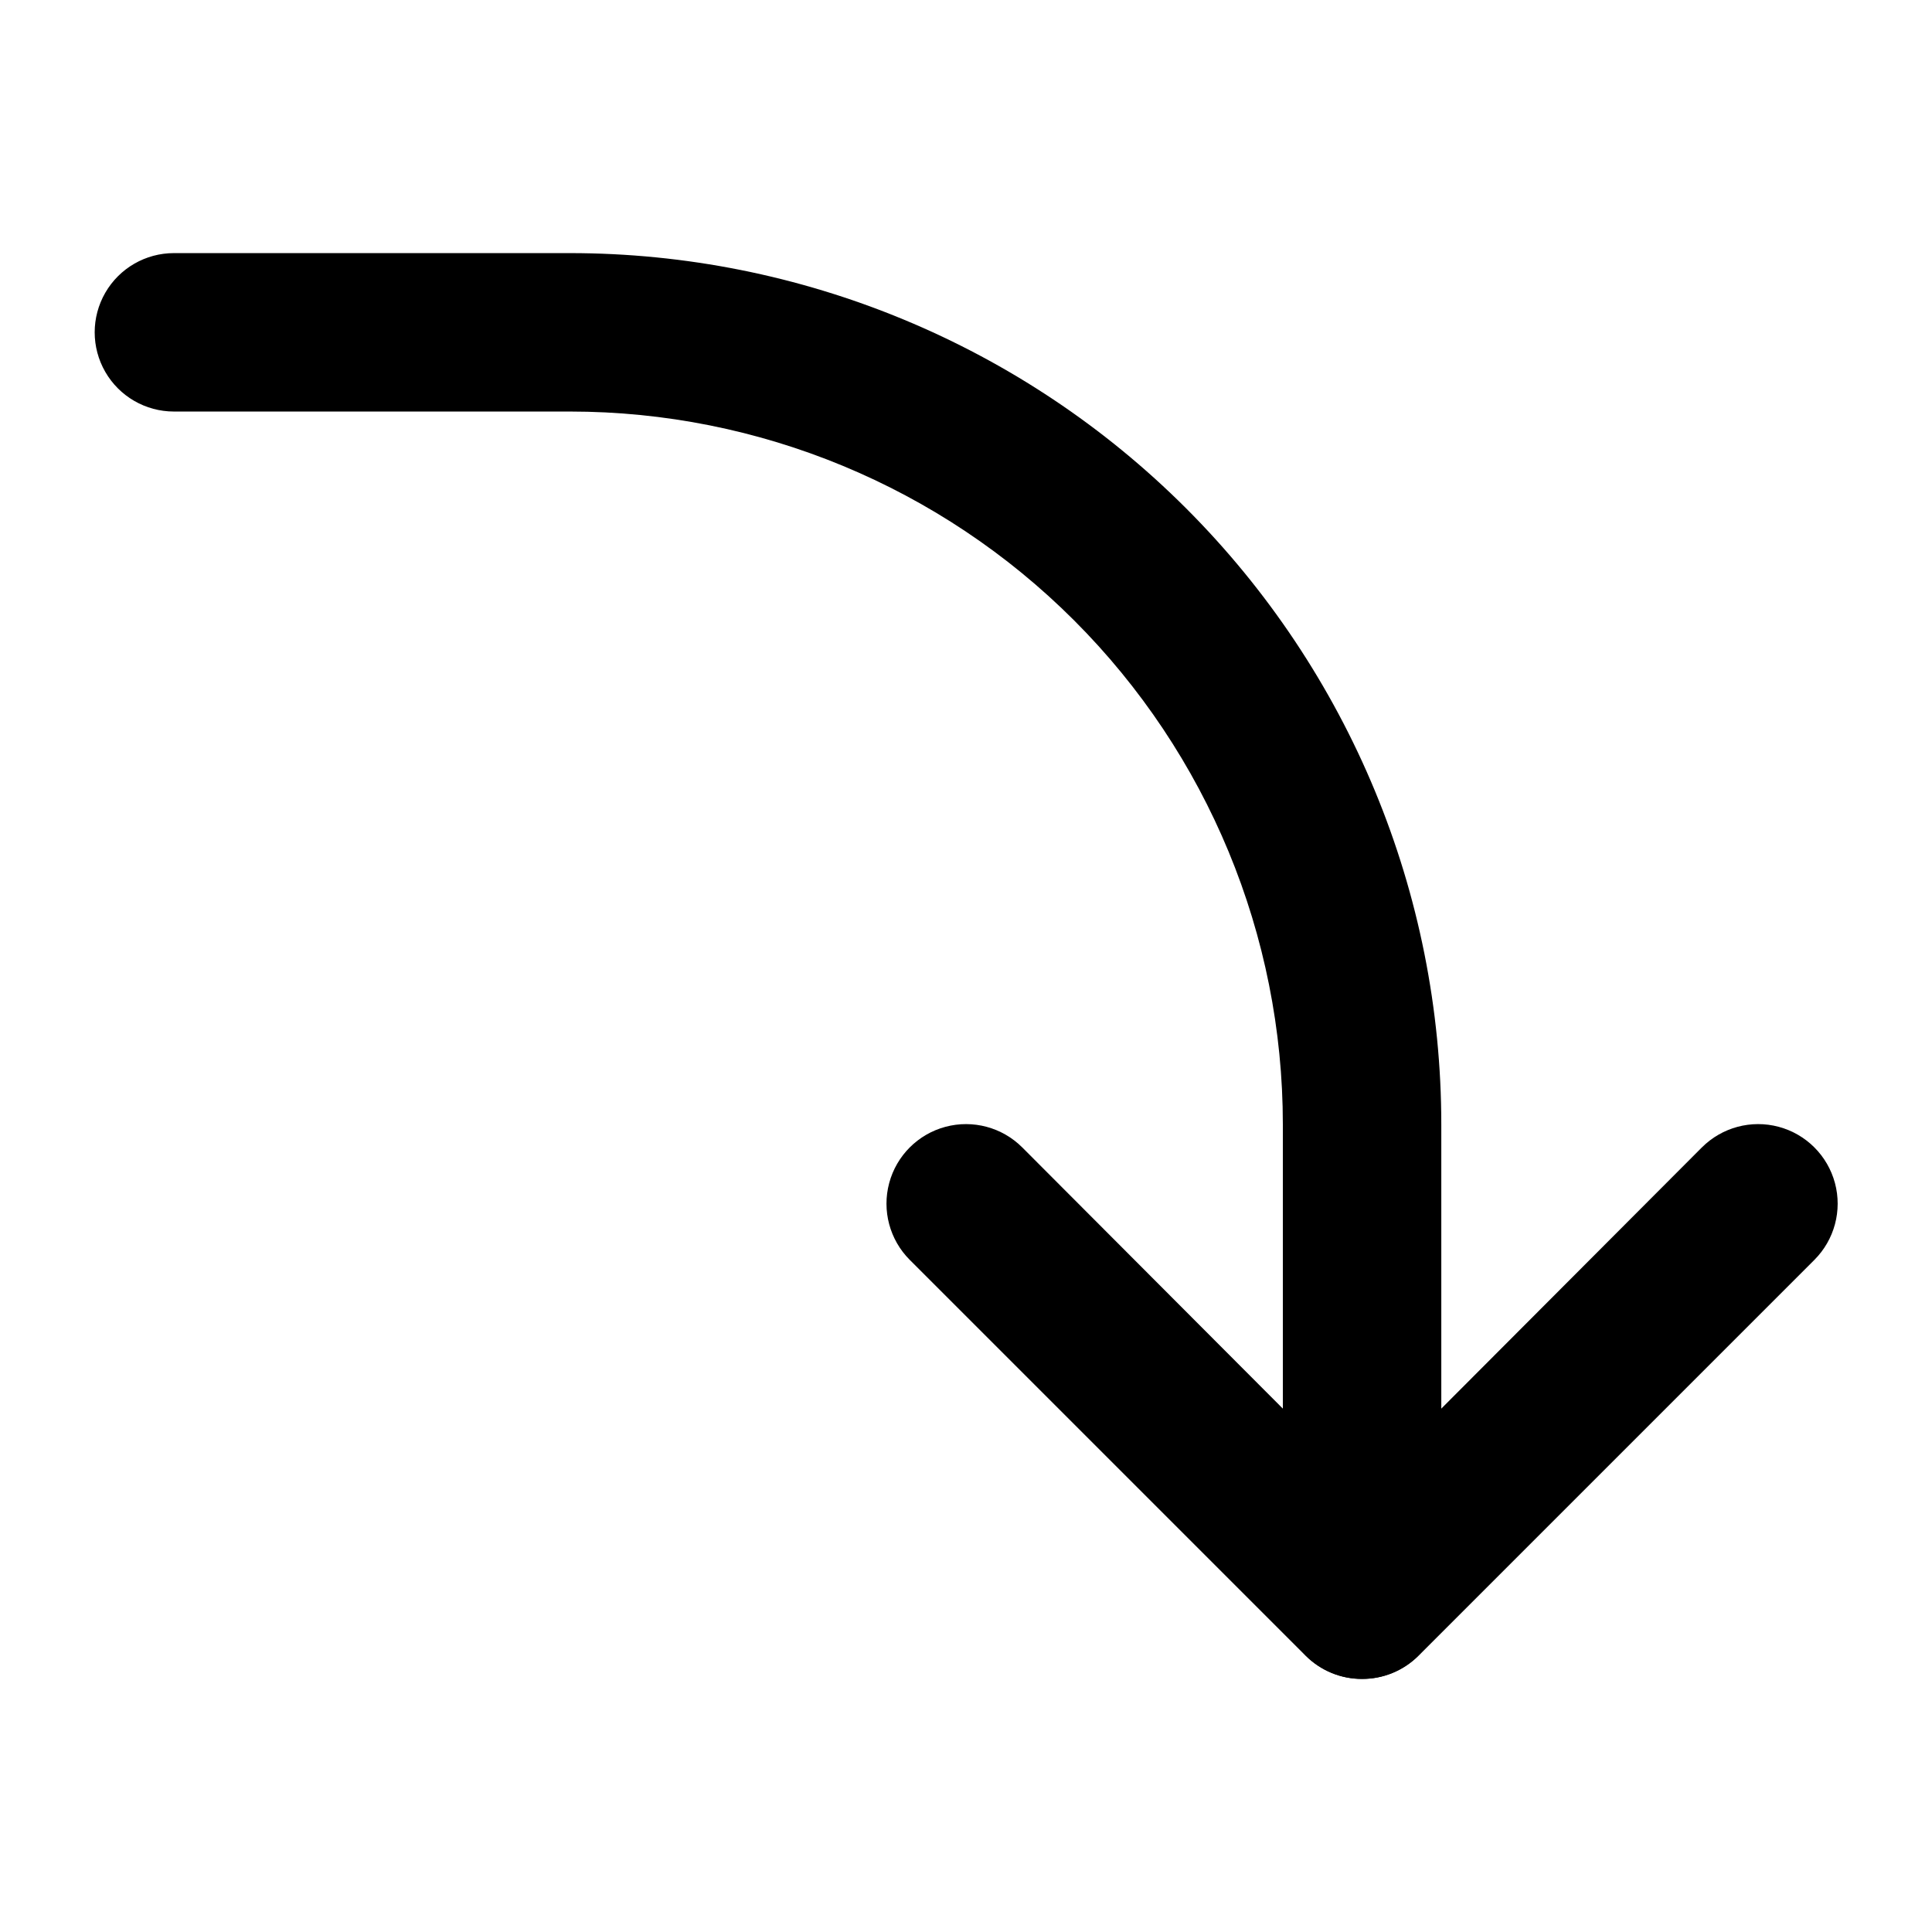
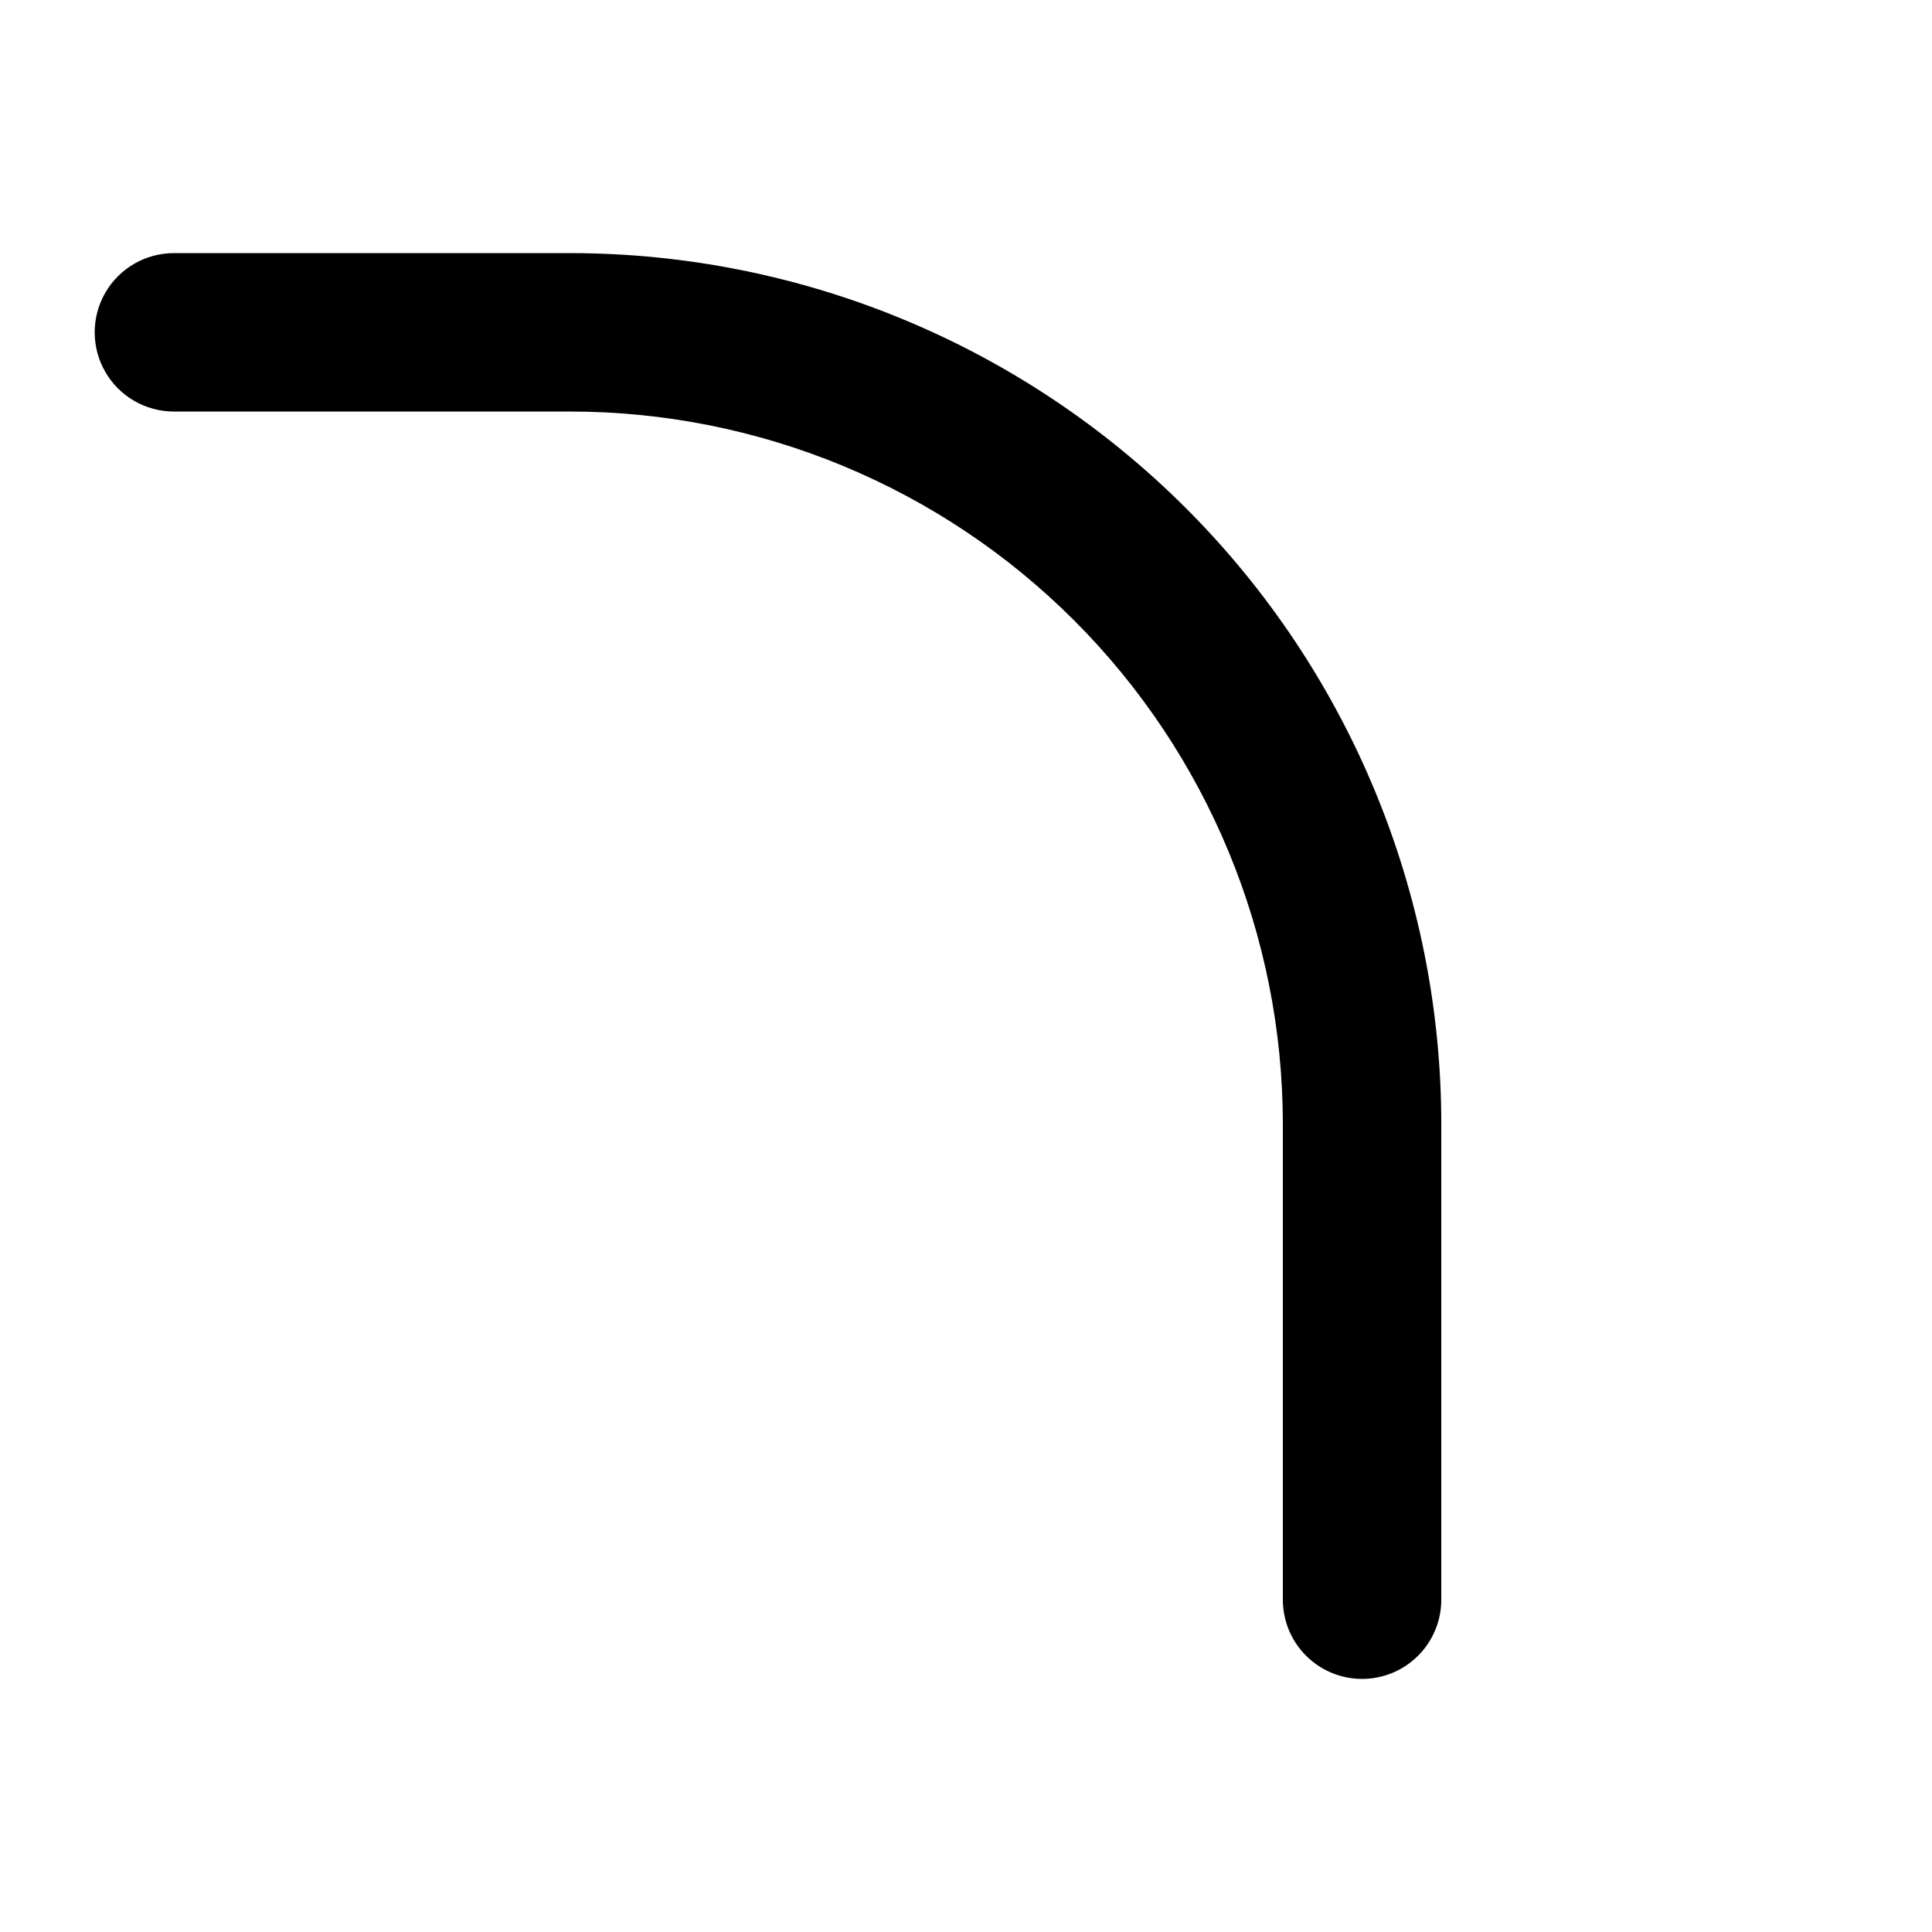
<svg xmlns="http://www.w3.org/2000/svg" fill="#000000" width="800px" height="800px" version="1.1" viewBox="144 144 512 512">
  <g>
    <path d="m504.96 588.93c-5.566 0-10.906-2.211-14.844-6.148-3.934-3.934-6.148-9.273-6.148-14.844v-125.95c0-50.109-19.902-98.164-55.332-133.59-35.434-35.43-83.488-55.336-133.59-55.336h-104.96c-7.5 0-14.43-4-18.18-10.496s-3.75-14.496 0-20.992 10.68-10.496 18.18-10.496h104.96c61.242 0 119.97 24.328 163.28 67.633 43.305 43.305 67.633 102.04 67.633 163.28v125.95-0.004c0 5.57-2.211 10.91-6.148 14.844-3.934 3.938-9.273 6.148-14.844 6.148z" />
-     <path d="m504.96 588.93c-5.578 0.035-10.941-2.156-14.902-6.086l-104.96-104.96c-5.324-5.324-7.402-13.086-5.453-20.359 1.945-7.273 7.629-12.957 14.902-14.906 7.273-1.949 15.035 0.133 20.359 5.457l90.055 90.266 90.055-90.266h0.004c5.324-5.324 13.086-7.406 20.359-5.457s12.953 7.633 14.902 14.906c1.949 7.273-0.129 15.035-5.453 20.359l-104.96 104.96c-3.961 3.93-9.324 6.121-14.906 6.086z" />
  </g>
</svg>